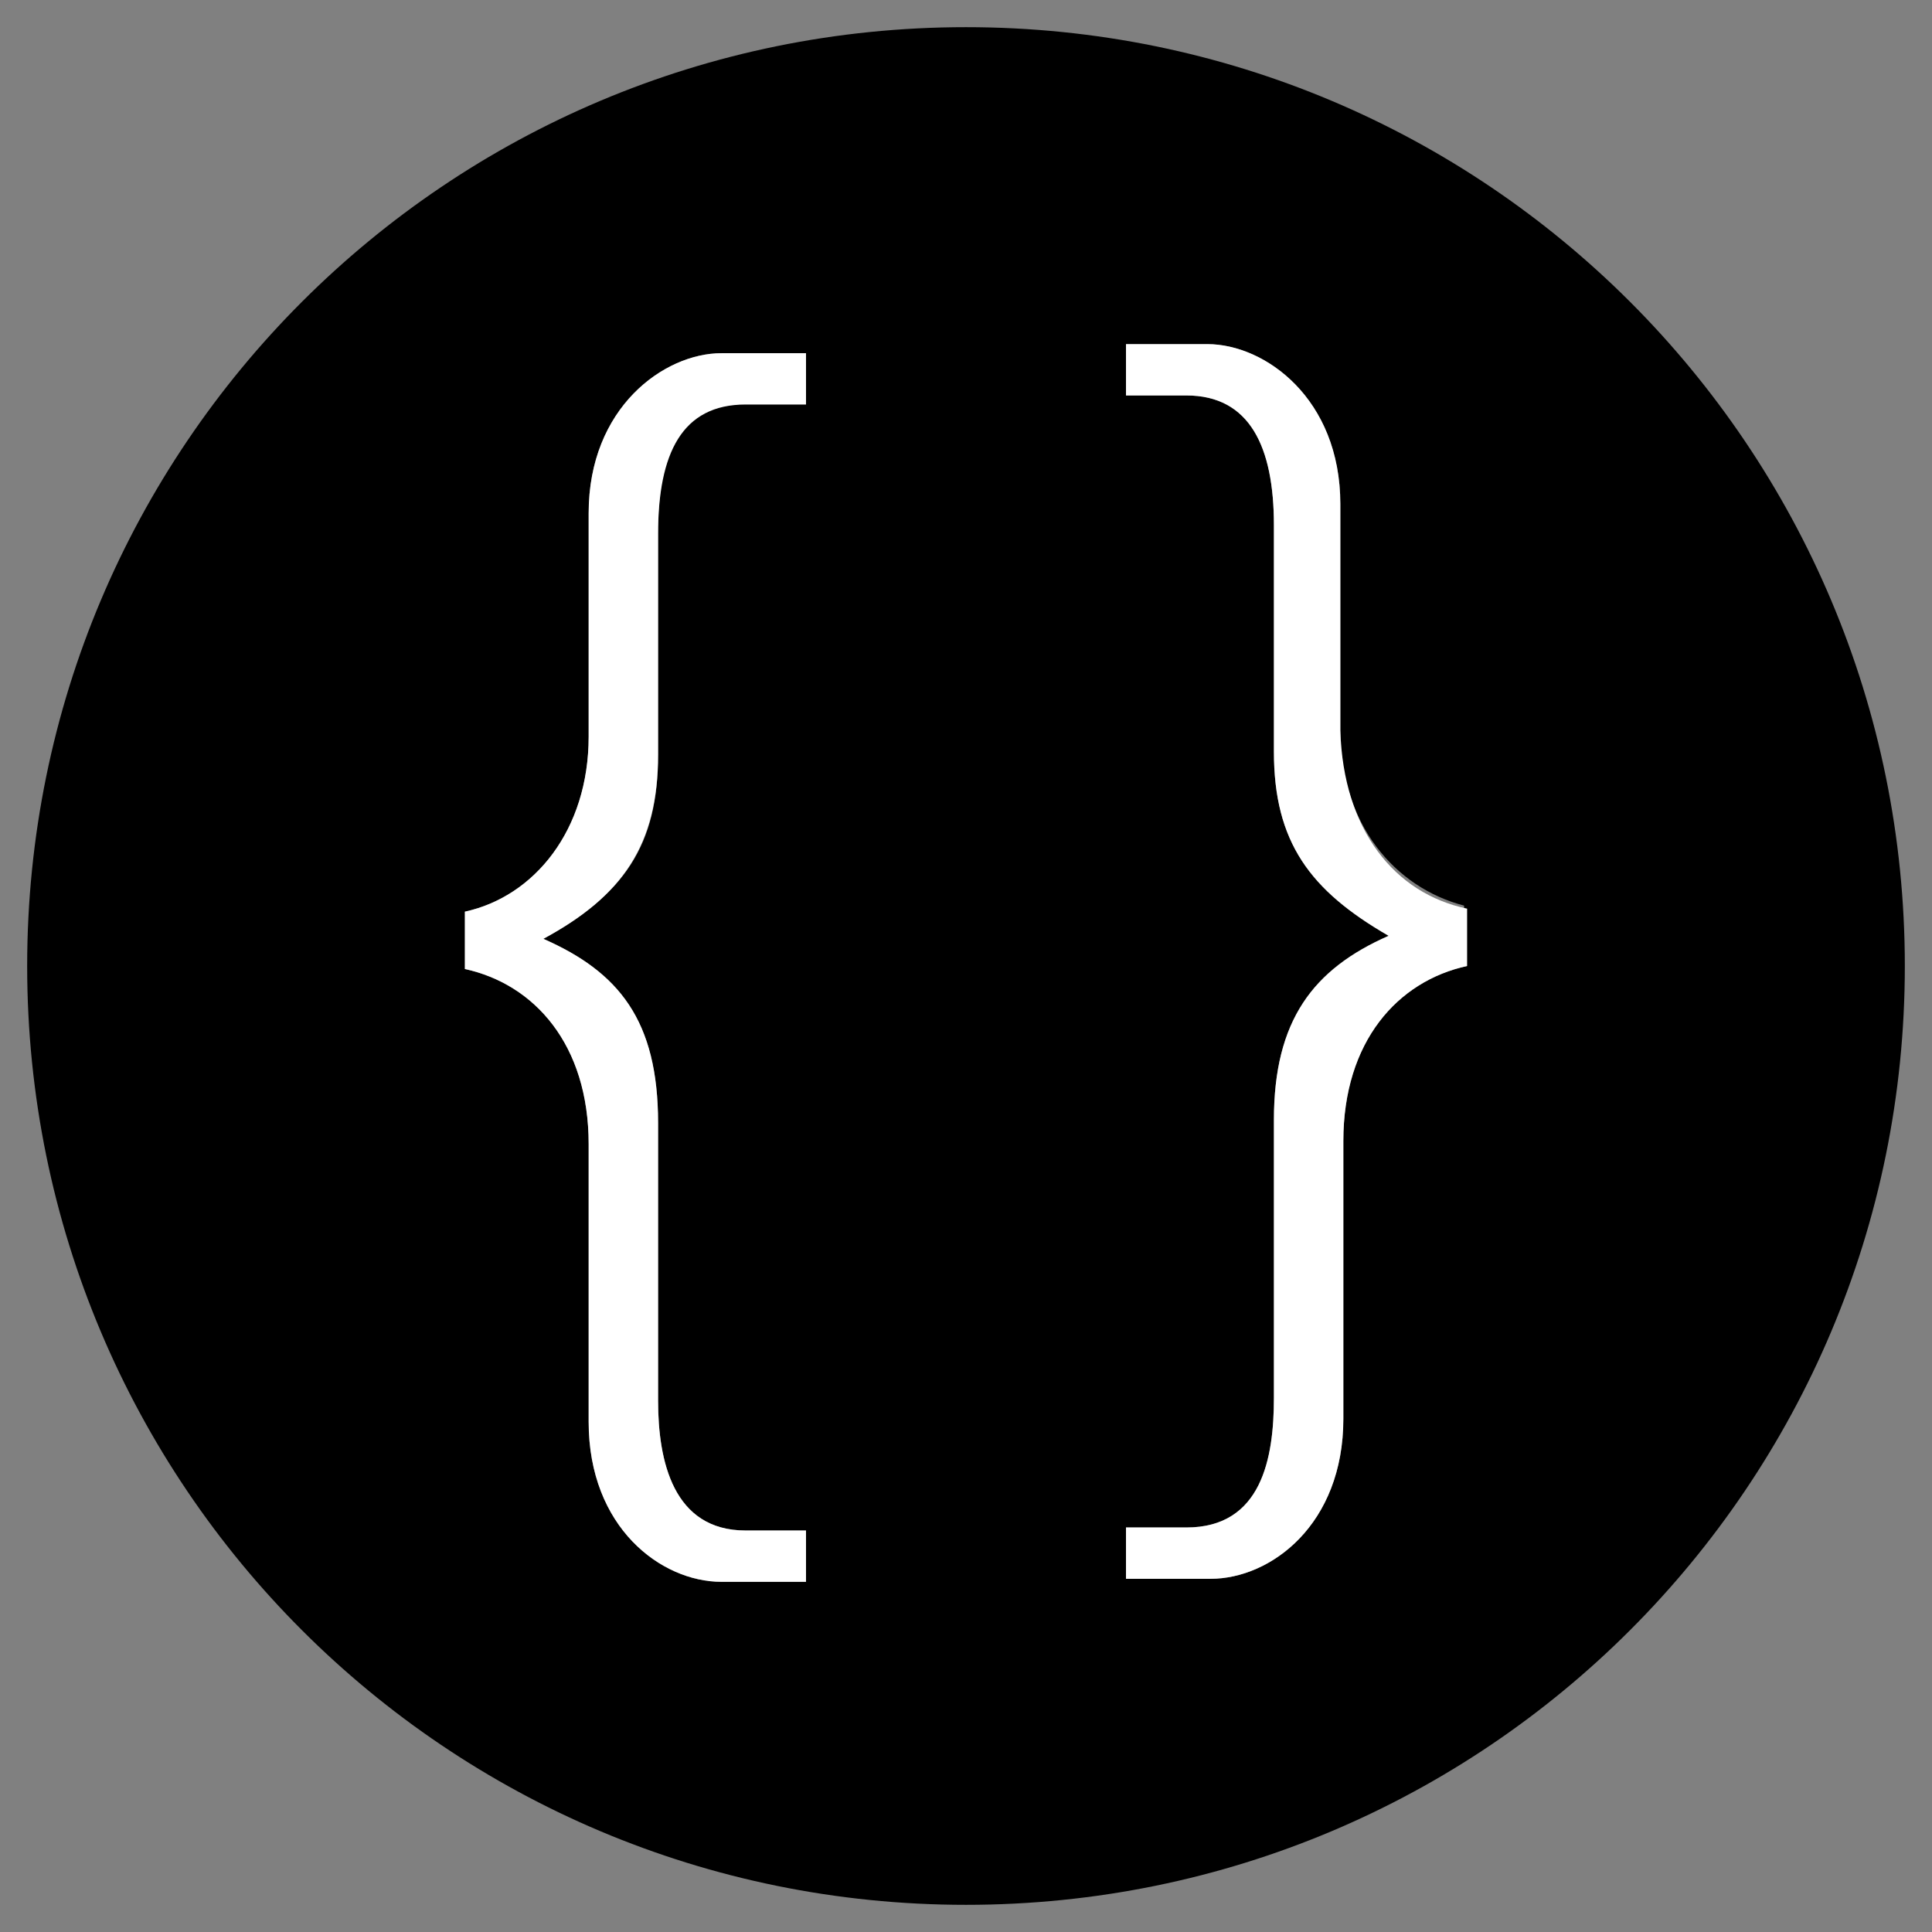
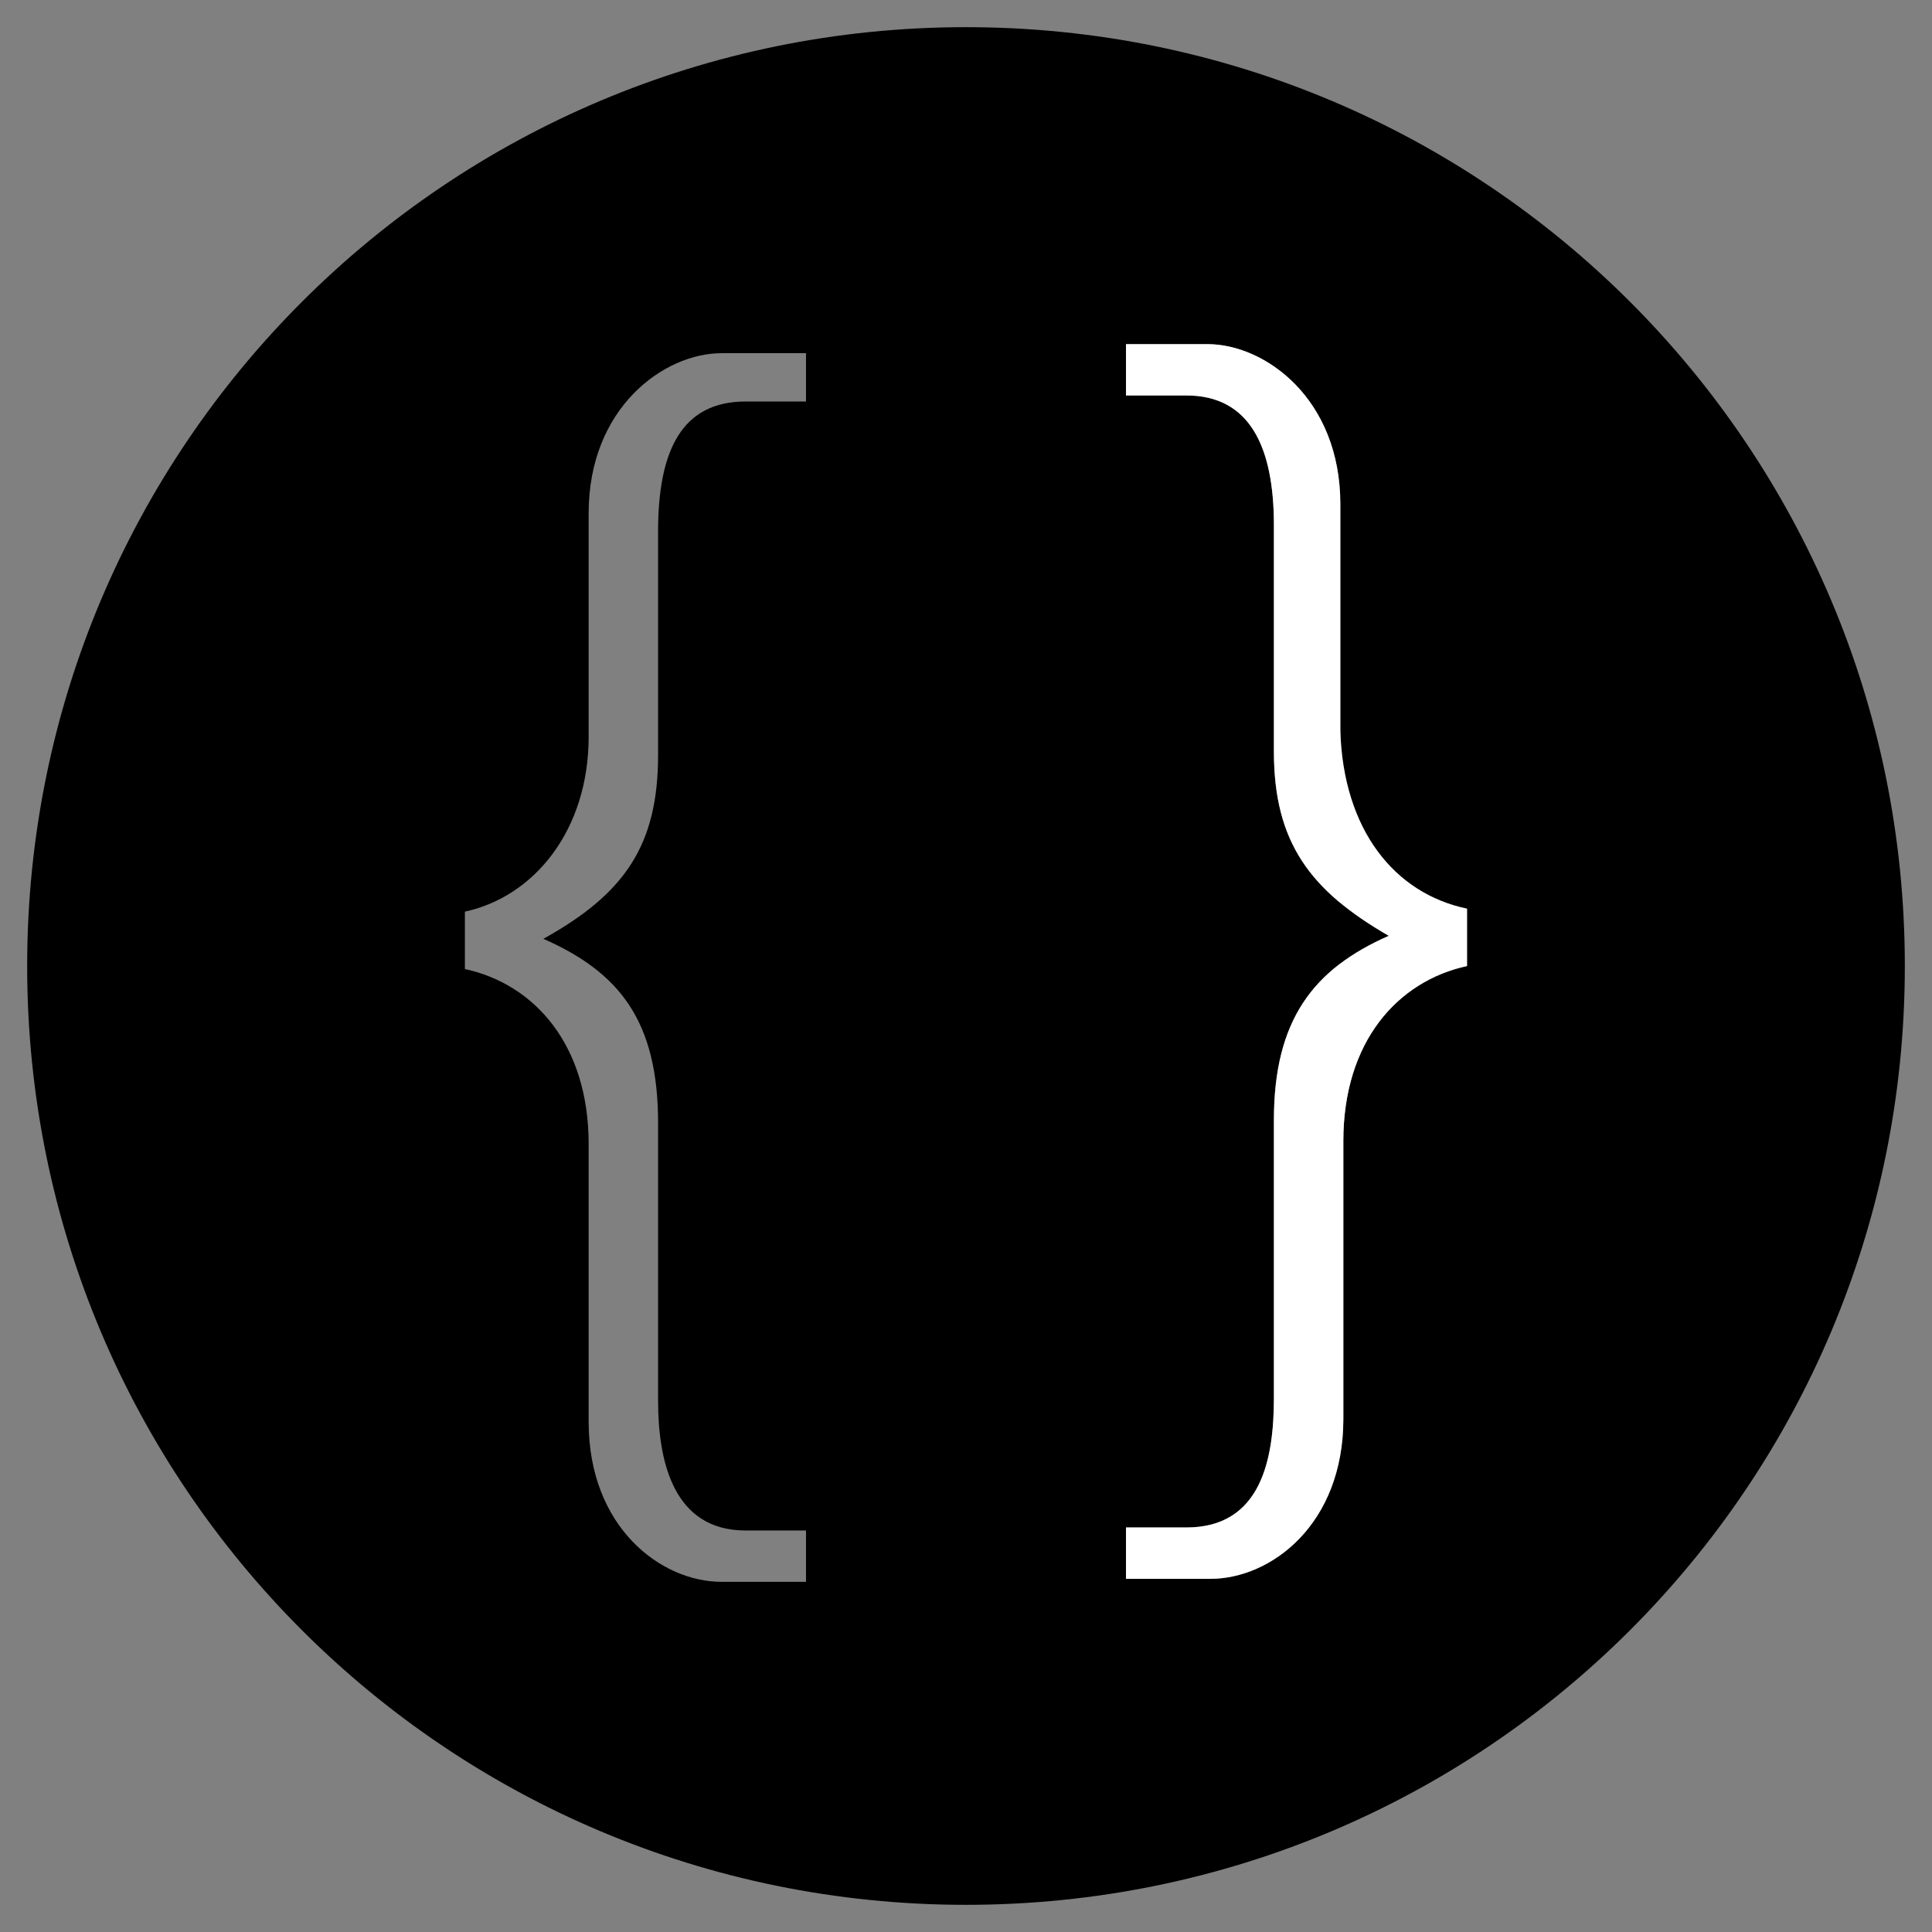
<svg xmlns="http://www.w3.org/2000/svg" version="1.1" id="Layer_1" x="0px" y="0px" viewBox="0 0 64 64" style="enable-background:new 0 0 64 64;" xml:space="preserve">
  <rect x="0" y="0" width="64" height="64" fill="#808080" stroke="none" />
  <style type="text/css">
	.st0{fill:#FFFFFF;}
</style>
-   <path d="M32,0.9C14.8,0.9,0.9,14.8,0.9,32S14.8,63.1,32,63.1S63.1,49.2,63.1,32S49.2,0.9,32,0.9z M26.7,13.3h-2  c-2.1,0-2.9,1.6-2.9,4.3V25c0,3-1.1,4.6-3.8,6.1c2.5,1.1,3.8,2.7,3.8,6.1v9.2c0,2,0.5,4.3,2.9,4.3h2v1.7h-2.8c-2,0-4.4-1.8-4.4-5.3  v-9.2c0-3.3-1.8-5.3-4.1-5.8v-1.9c2.3-0.5,4.1-2.7,4.1-5.8v-7.4c0-3.5,2.5-5.3,4.4-5.3h2.8C26.7,11.6,26.7,13.3,26.7,13.3z M48.6,32  c-2.3,0.5-4.1,2.5-4.1,5.8V47c0,3.5-2.4,5.3-4.4,5.3h-2.8v-1.7h2c2.5,0,2.9-2.3,2.9-4.3v-9.2c0-3.3,1.3-5,3.8-6.1  c-2.6-1.5-3.8-3.1-3.8-6.1v-7.5c0-2.6-0.8-4.3-2.9-4.3h-2v-1.7H40c1.9,0,4.4,1.8,4.4,5.3v7.5c0,3.1,1.8,5.2,4.1,5.8V32z" />
+   <path d="M32,0.9C14.8,0.9,0.9,14.8,0.9,32S14.8,63.1,32,63.1S63.1,49.2,63.1,32S49.2,0.9,32,0.9z M26.7,13.3h-2  c-2.1,0-2.9,1.6-2.9,4.3V25c0,3-1.1,4.6-3.8,6.1c2.5,1.1,3.8,2.7,3.8,6.1v9.2c0,2,0.5,4.3,2.9,4.3h2v1.7h-2.8c-2,0-4.4-1.8-4.4-5.3  v-9.2c0-3.3-1.8-5.3-4.1-5.8v-1.9c2.3-0.5,4.1-2.7,4.1-5.8v-7.4c0-3.5,2.5-5.3,4.4-5.3h2.8C26.7,11.6,26.7,13.3,26.7,13.3z M48.6,32  c-2.3,0.5-4.1,2.5-4.1,5.8V47c0,3.5-2.4,5.3-4.4,5.3h-2.8v-1.7h2c2.5,0,2.9-2.3,2.9-4.3v-9.2c0-3.3,1.3-5,3.8-6.1  c-2.6-1.5-3.8-3.1-3.8-6.1v-7.5c0-2.6-0.8-4.3-2.9-4.3h-2v-1.7H40c1.9,0,4.4,1.8,4.4,5.3v7.5V32z" />
  <path class="st0" d="M48.6,30.1V32c-2.3,0.5-4.1,2.5-4.1,5.8V47c0,3.5-2.4,5.3-4.4,5.3h-2.8v-1.7h2c2.5,0,2.9-2.3,2.9-4.3v-9.2  c0-3.3,1.3-5,3.8-6.1c-2.6-1.5-3.8-3.1-3.8-6.1v-7.5c0-2.6-0.8-4.3-2.9-4.3h-2v-1.7H40c1.9,0,4.4,1.8,4.4,5.3v7.5  C44.5,27.5,46.2,29.6,48.6,30.1z" />
-   <path class="st0" d="M18,31.1c2.5,1.1,3.8,2.7,3.8,6.1v9.2c0,2,0.5,4.3,2.9,4.3h2v1.7h-2.8c-2,0-4.4-1.8-4.4-5.3v-9.2  c0-3.3-1.8-5.3-4.1-5.8v-1.9c2.3-0.5,4.1-2.7,4.1-5.8v-7.4c0-3.5,2.5-5.3,4.4-5.3h2.8v1.7h-2c-2.1,0-2.9,1.6-2.9,4.3V25  C21.8,28,20.6,29.7,18,31.1z" />
</svg>